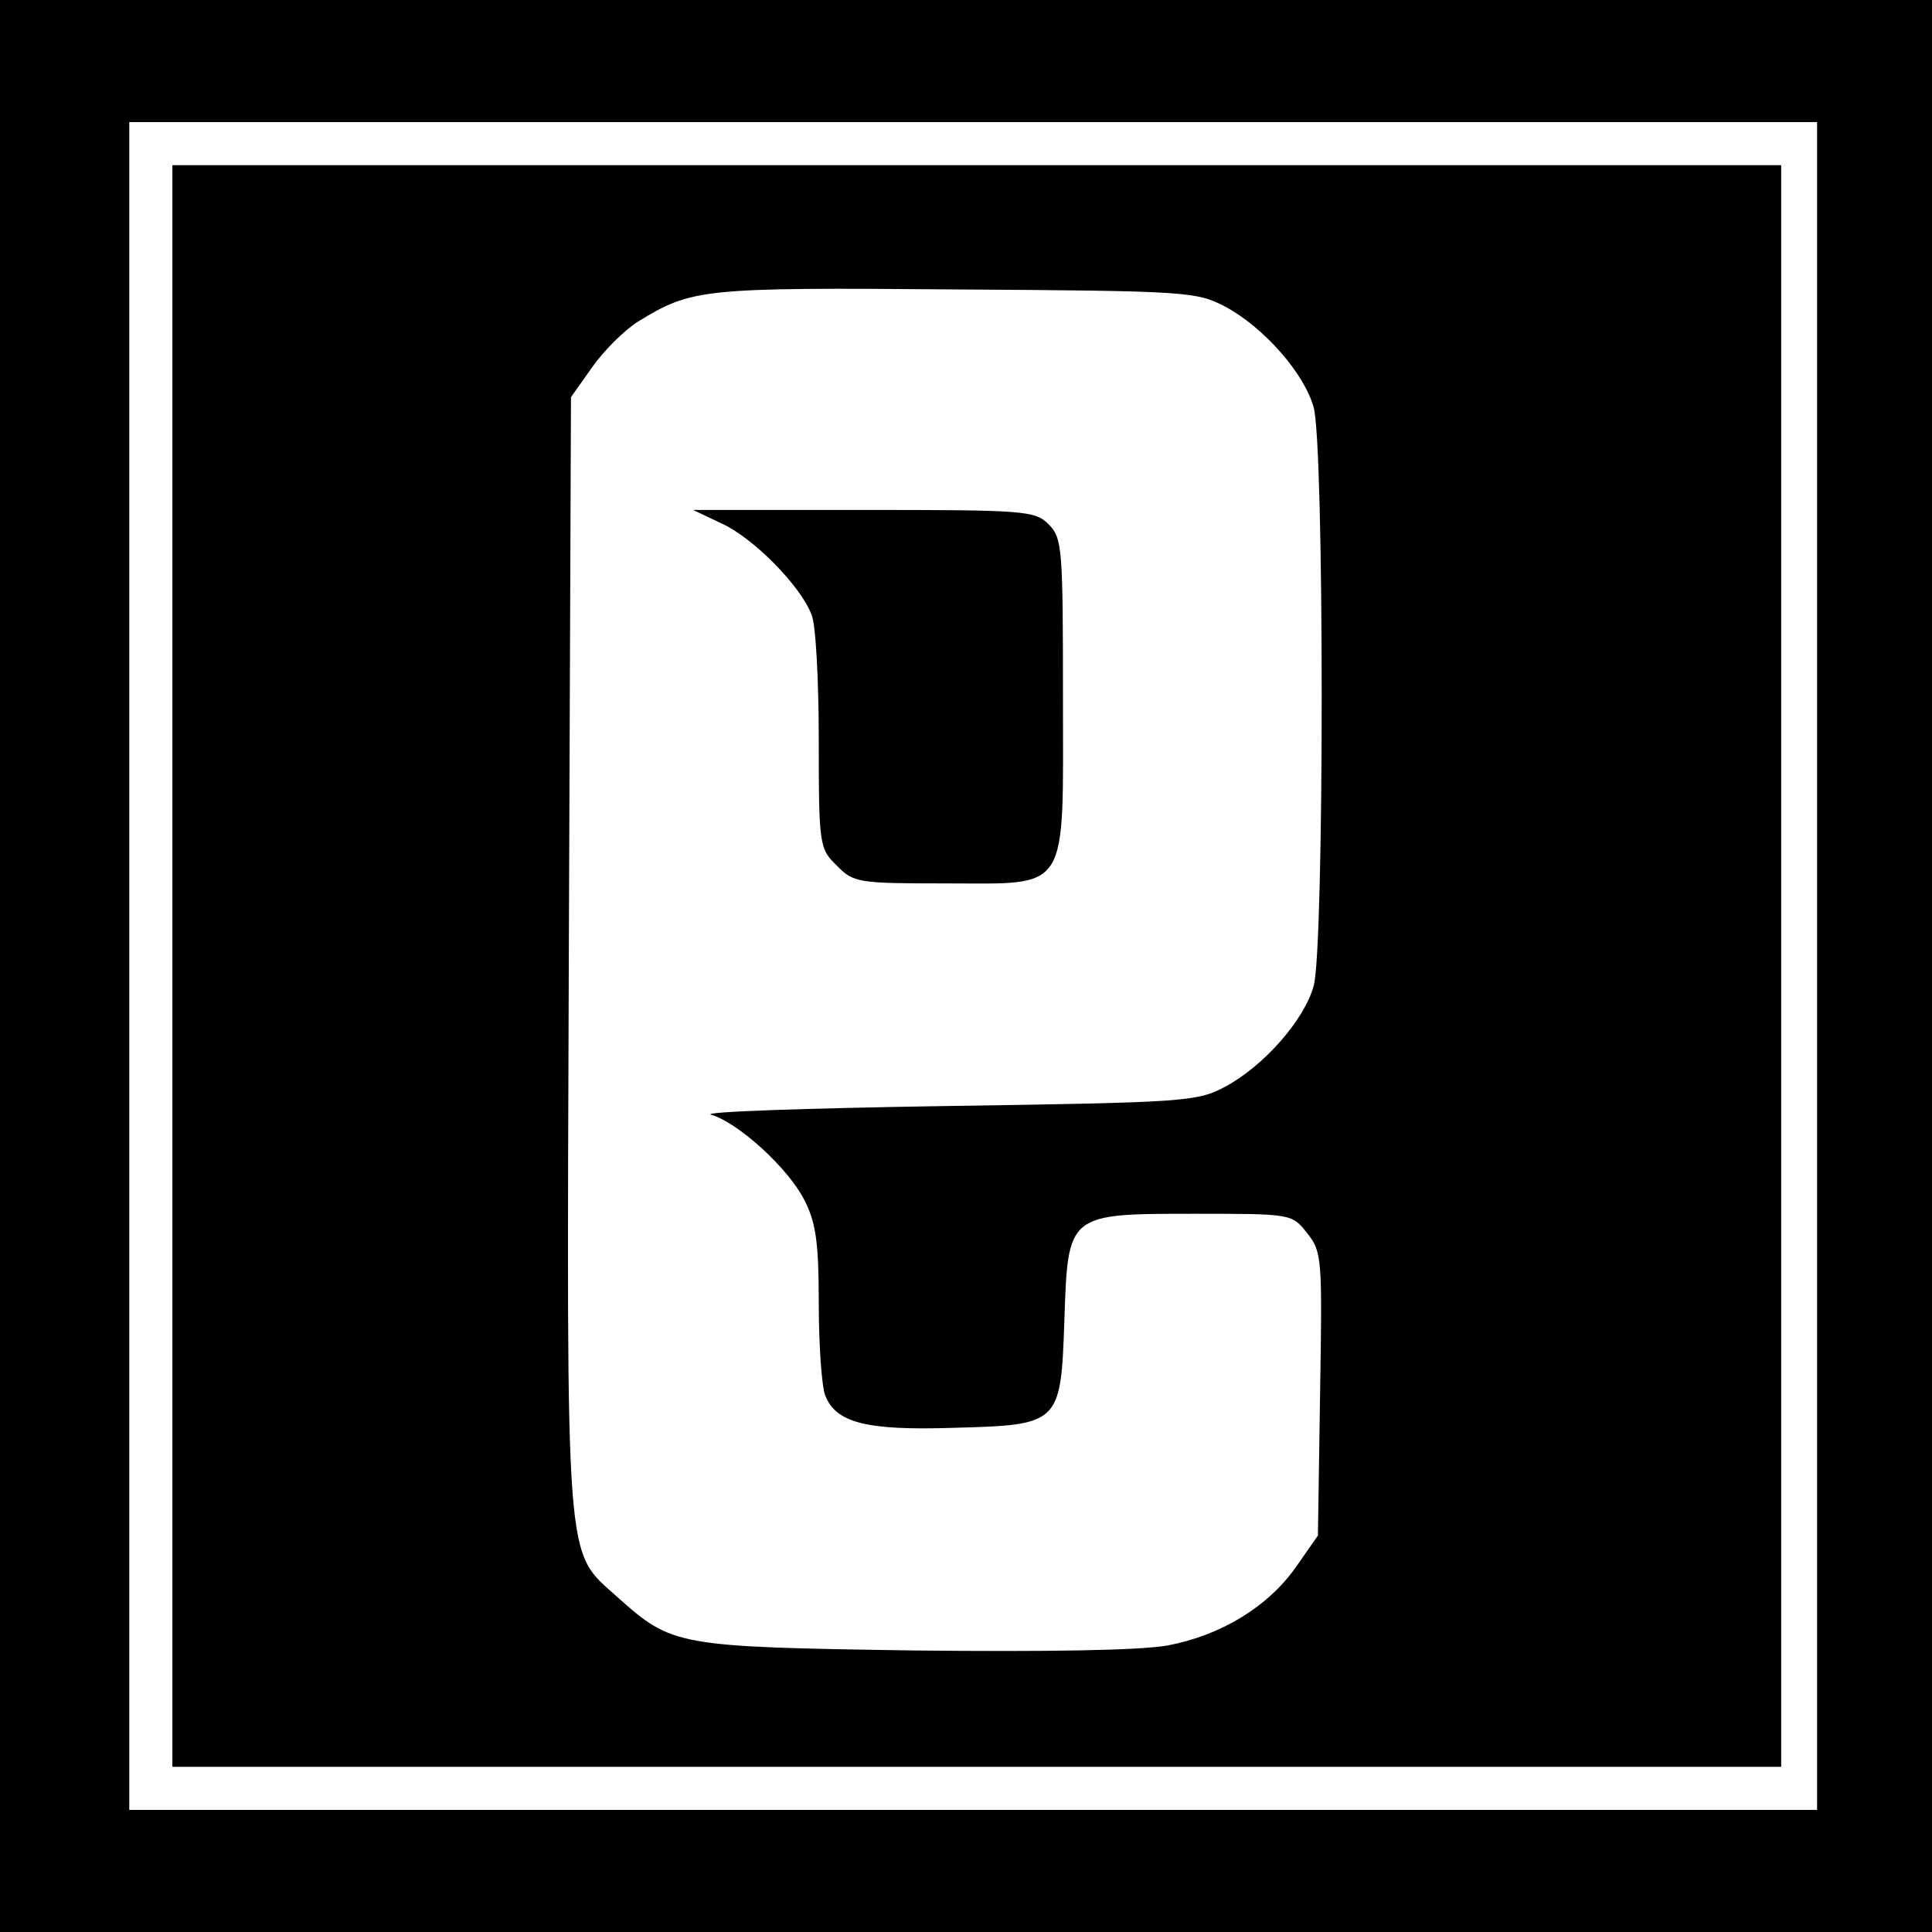
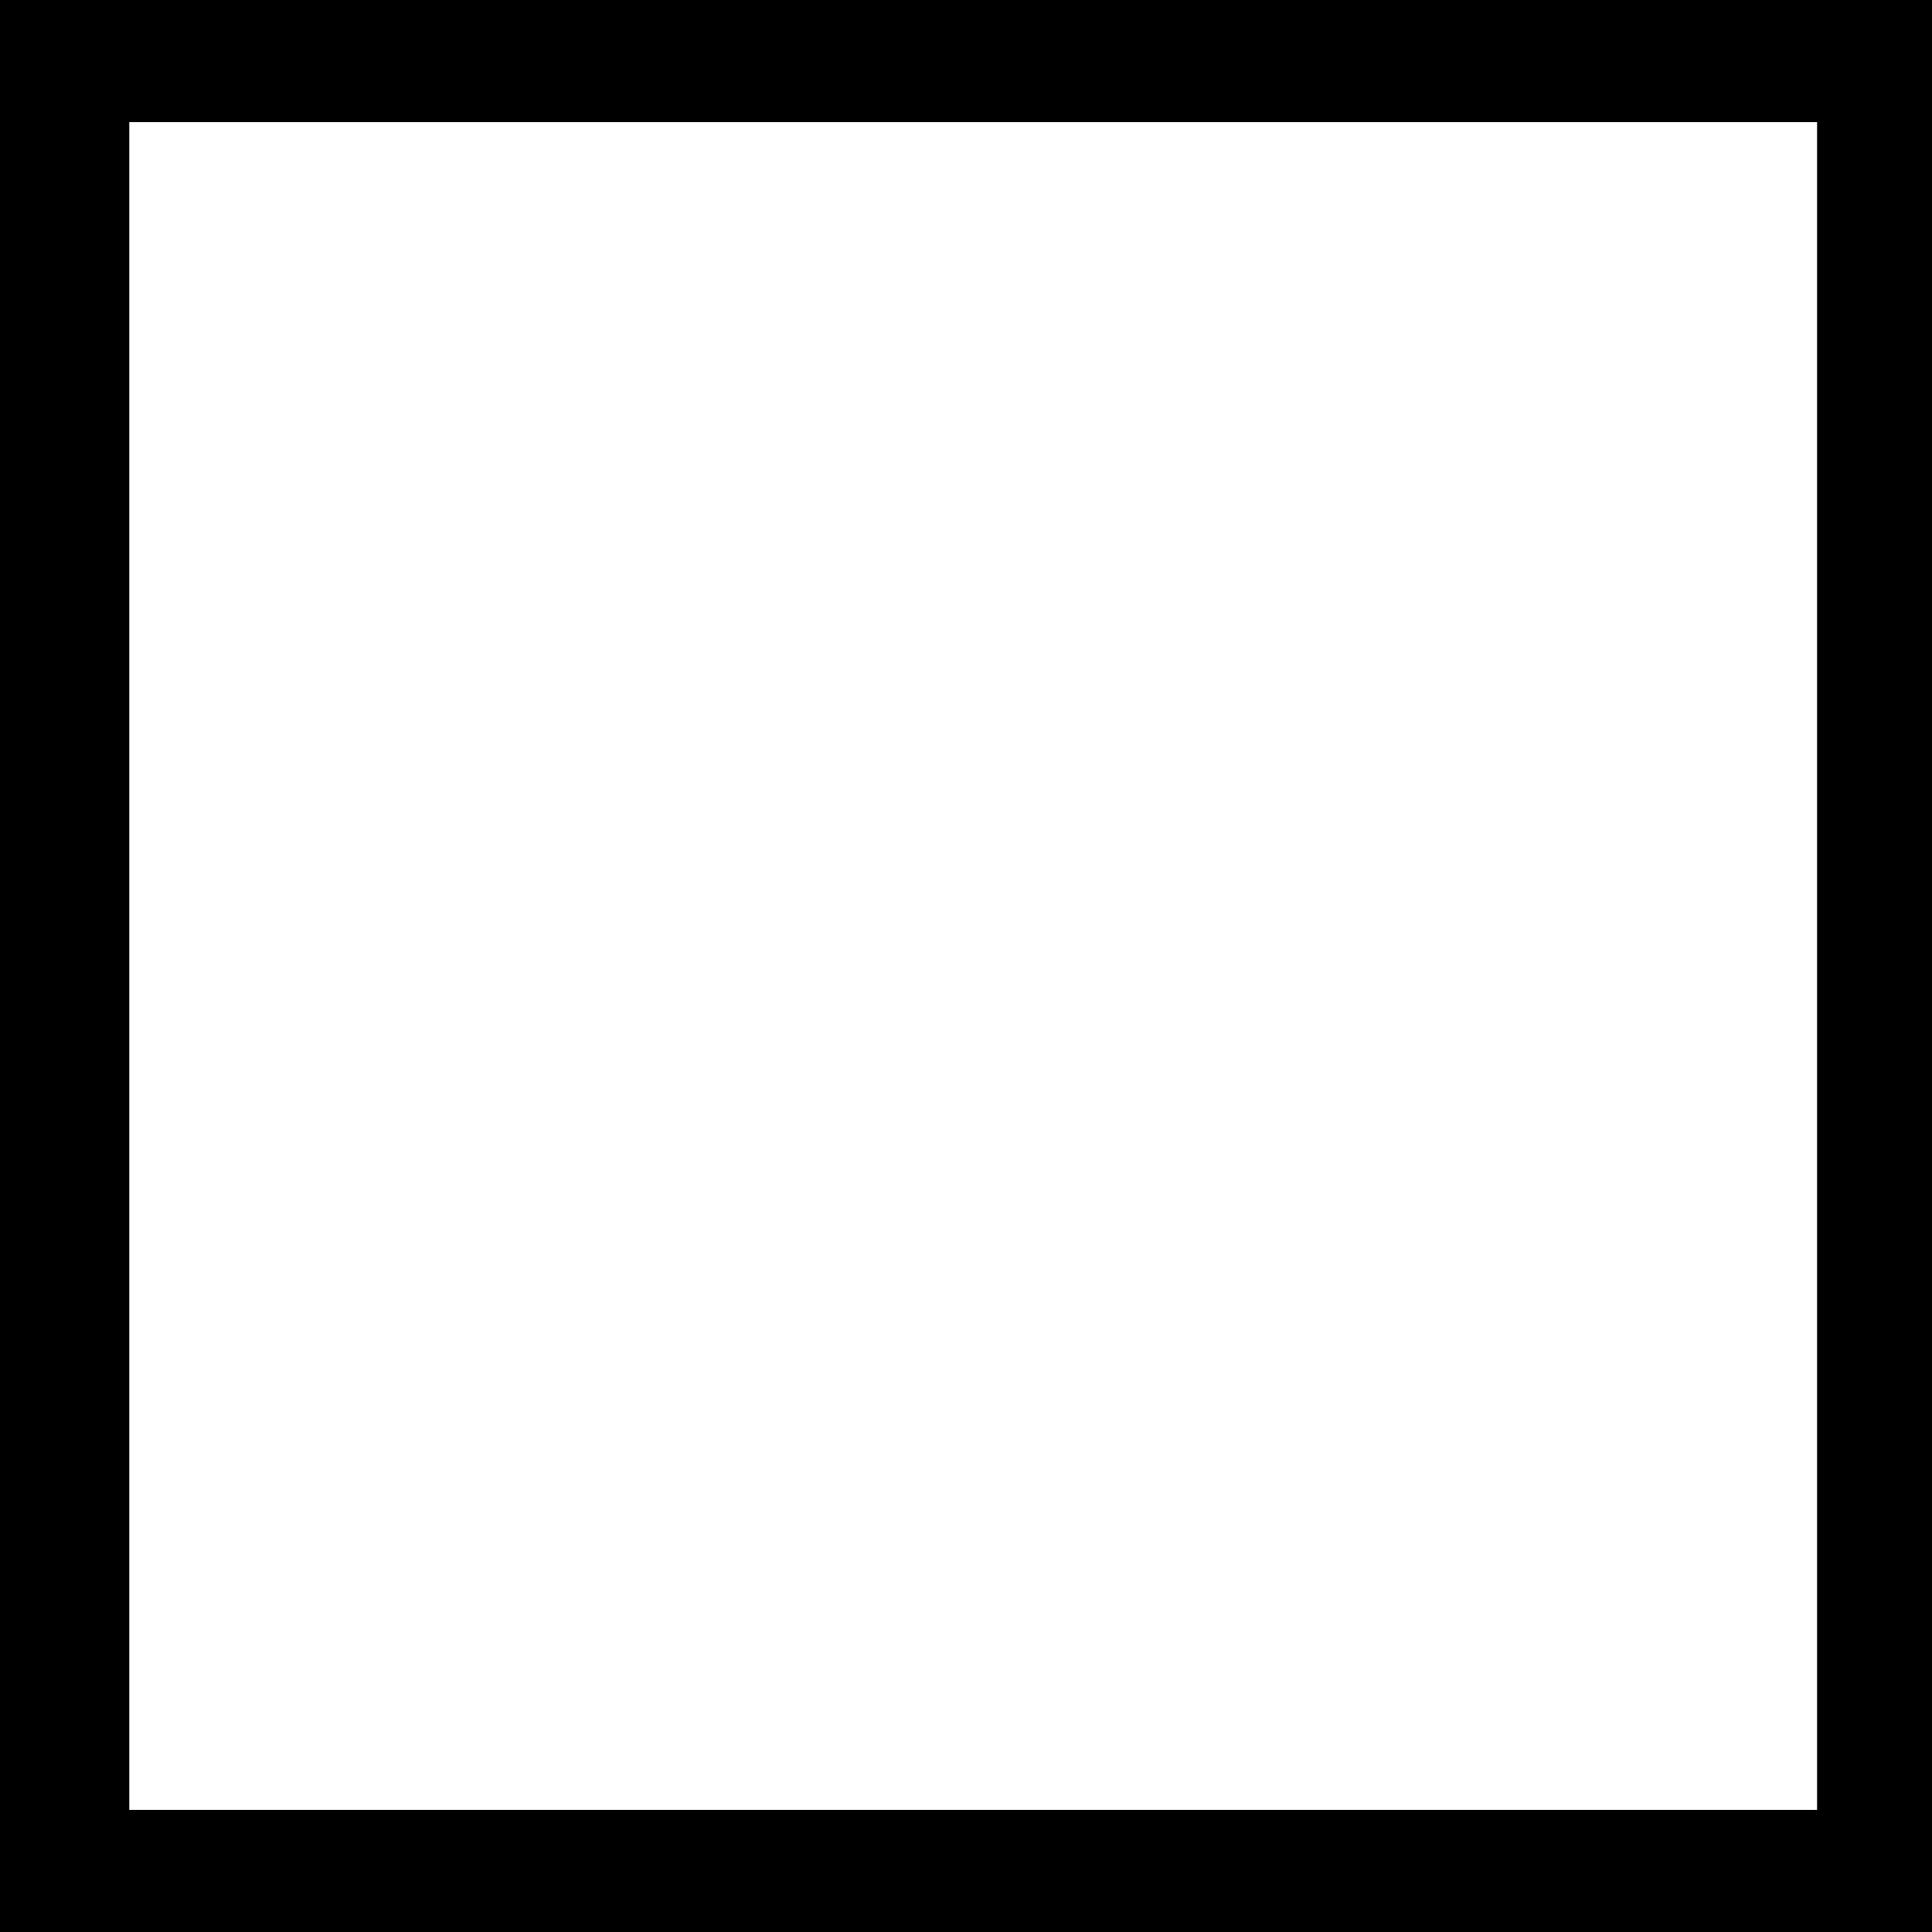
<svg xmlns="http://www.w3.org/2000/svg" version="1" width="358.667" height="358.667" viewBox="0 0 269 269">
  <path d="M0 134.5V269h269V0H0v134.5zm253 0V252H18V17h235v117.5z" />
-   <path d="M24 134.5V246h224V23H24v111.5zm146.6-91.8c5.4 2.9 11 9.3 12.3 14 1.5 5.1 1.5 75.5 0 80.6-1.3 4.7-6.9 11.1-12.3 14-3.9 2.1-5.6 2.2-39.1 2.7-19.2.3-33.9.8-32.5 1.2 3.8 1.1 10.8 7.5 13 11.9 1.6 3.1 2 5.9 2 14.3 0 5.8.4 11.6.9 12.9 1.5 3.8 5.7 4.9 17.9 4.5 14.8-.4 14.9-.5 15.4-15 .5-14.9.4-14.8 18.3-14.8 13.3 0 13.4 0 15.5 2.7 2.1 2.6 2.1 3.6 1.8 22.4l-.3 19.7-3 4.3c-3.9 5.6-10.5 9.6-17.9 11-3.9.7-16.6.9-35.5.7-32.8-.5-33.5-.6-41.1-7.4-7.4-6.7-7.1-2.6-6.8-89.5l.3-77.6 2.9-4.1c1.6-2.3 4.5-5.2 6.4-6.4 7.5-4.6 8.8-4.8 44.2-4.5 32.3.2 33.6.3 37.6 2.4z" />
-   <path d="M100.5 72.9c4.4 2 11 8.7 12.5 12.7.6 1.4 1 9.3 1 17.5 0 14.6.1 15.1 2.5 17.4 2.3 2.4 3 2.5 15 2.5 17.6 0 16.5 1.7 16.5-26 0-20.7-.1-22.1-2-24-1.9-1.9-3.3-2-25.7-2H96.5l4 1.9z" />
</svg>